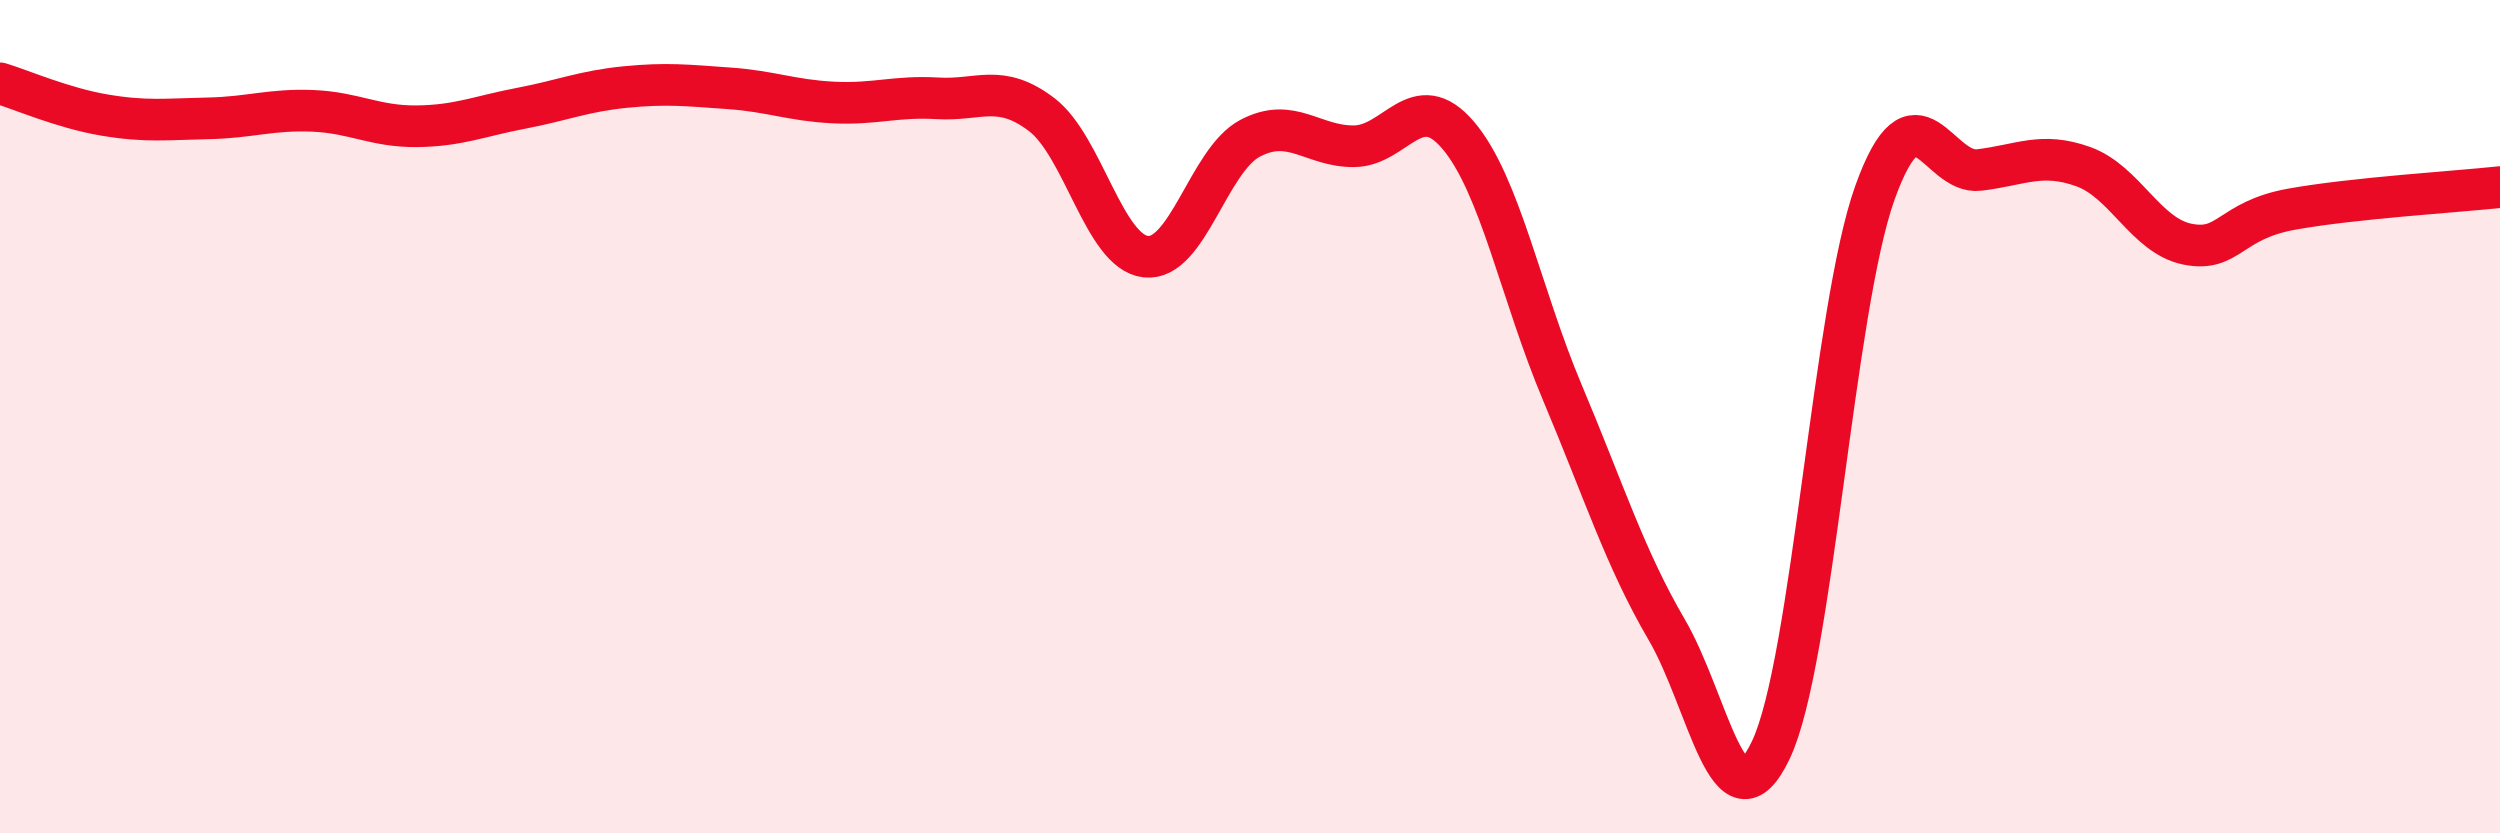
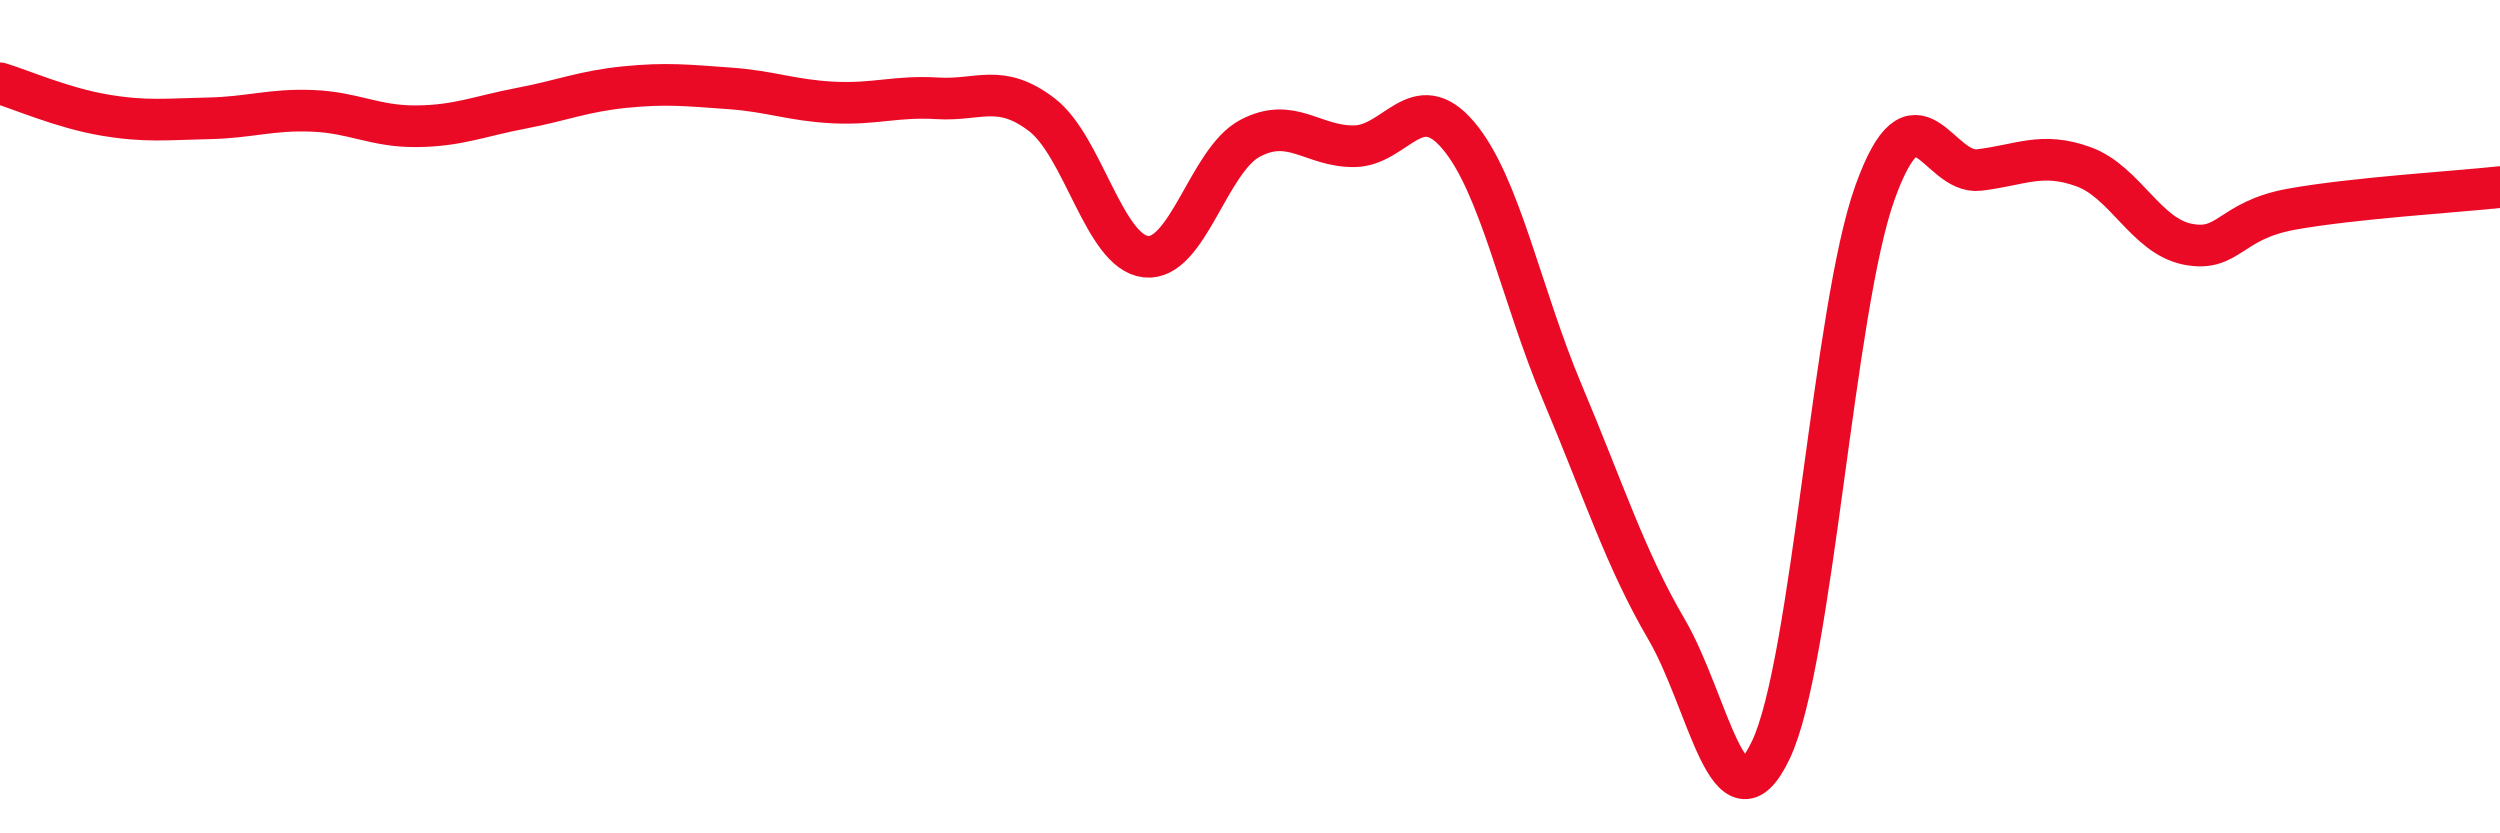
<svg xmlns="http://www.w3.org/2000/svg" width="60" height="20" viewBox="0 0 60 20">
-   <path d="M 0,2 C 0.5,2.15 1.5,2.59 2.5,2.76 C 3.5,2.93 4,2.86 5,2.84 C 6,2.82 6.5,2.62 7.5,2.66 C 8.5,2.7 9,3.04 10,3.03 C 11,3.02 11.5,2.79 12.5,2.6 C 13.5,2.41 14,2.19 15,2.09 C 16,1.99 16.5,2.05 17.5,2.12 C 18.5,2.19 19,2.41 20,2.46 C 21,2.51 21.5,2.3 22.5,2.36 C 23.5,2.42 24,1.99 25,2.75 C 26,3.51 26.5,6.05 27.5,6.16 C 28.5,6.27 29,3.85 30,3.32 C 31,2.79 31.5,3.52 32.5,3.51 C 33.5,3.5 34,2.07 35,3.25 C 36,4.43 36.5,7.06 37.5,9.43 C 38.5,11.8 39,13.4 40,15.11 C 41,16.82 41.5,20.1 42.5,18 C 43.5,15.9 44,7.4 45,4.62 C 46,1.84 46.5,4.2 47.5,4.08 C 48.5,3.96 49,3.64 50,4 C 51,4.36 51.5,5.66 52.5,5.86 C 53.5,6.06 53.5,5.29 55,5.02 C 56.5,4.75 59,4.6 60,4.49L60 20L0 20Z" fill="#EB0A25" opacity="0.1" stroke-linecap="round" stroke-linejoin="round" />
  <path d="M 0,2 C 0.5,2.15 1.5,2.59 2.5,2.76 C 3.5,2.93 4,2.86 5,2.84 C 6,2.82 6.5,2.62 7.5,2.66 C 8.5,2.7 9,3.04 10,3.03 C 11,3.02 11.5,2.79 12.5,2.6 C 13.5,2.41 14,2.19 15,2.09 C 16,1.99 16.5,2.05 17.5,2.12 C 18.5,2.19 19,2.41 20,2.46 C 21,2.51 21.5,2.3 22.5,2.36 C 23.5,2.42 24,1.99 25,2.75 C 26,3.51 26.5,6.05 27.5,6.16 C 28.5,6.27 29,3.85 30,3.32 C 31,2.79 31.5,3.52 32.5,3.51 C 33.5,3.5 34,2.07 35,3.25 C 36,4.43 36.5,7.06 37.5,9.43 C 38.5,11.8 39,13.4 40,15.11 C 41,16.82 41.5,20.1 42.5,18 C 43.5,15.9 44,7.4 45,4.62 C 46,1.84 46.5,4.2 47.5,4.08 C 48.5,3.96 49,3.64 50,4 C 51,4.36 51.5,5.66 52.5,5.86 C 53.5,6.06 53.5,5.29 55,5.02 C 56.5,4.75 59,4.6 60,4.49" stroke="#EB0A25" stroke-width="1" fill="none" stroke-linecap="round" stroke-linejoin="round" />
</svg>